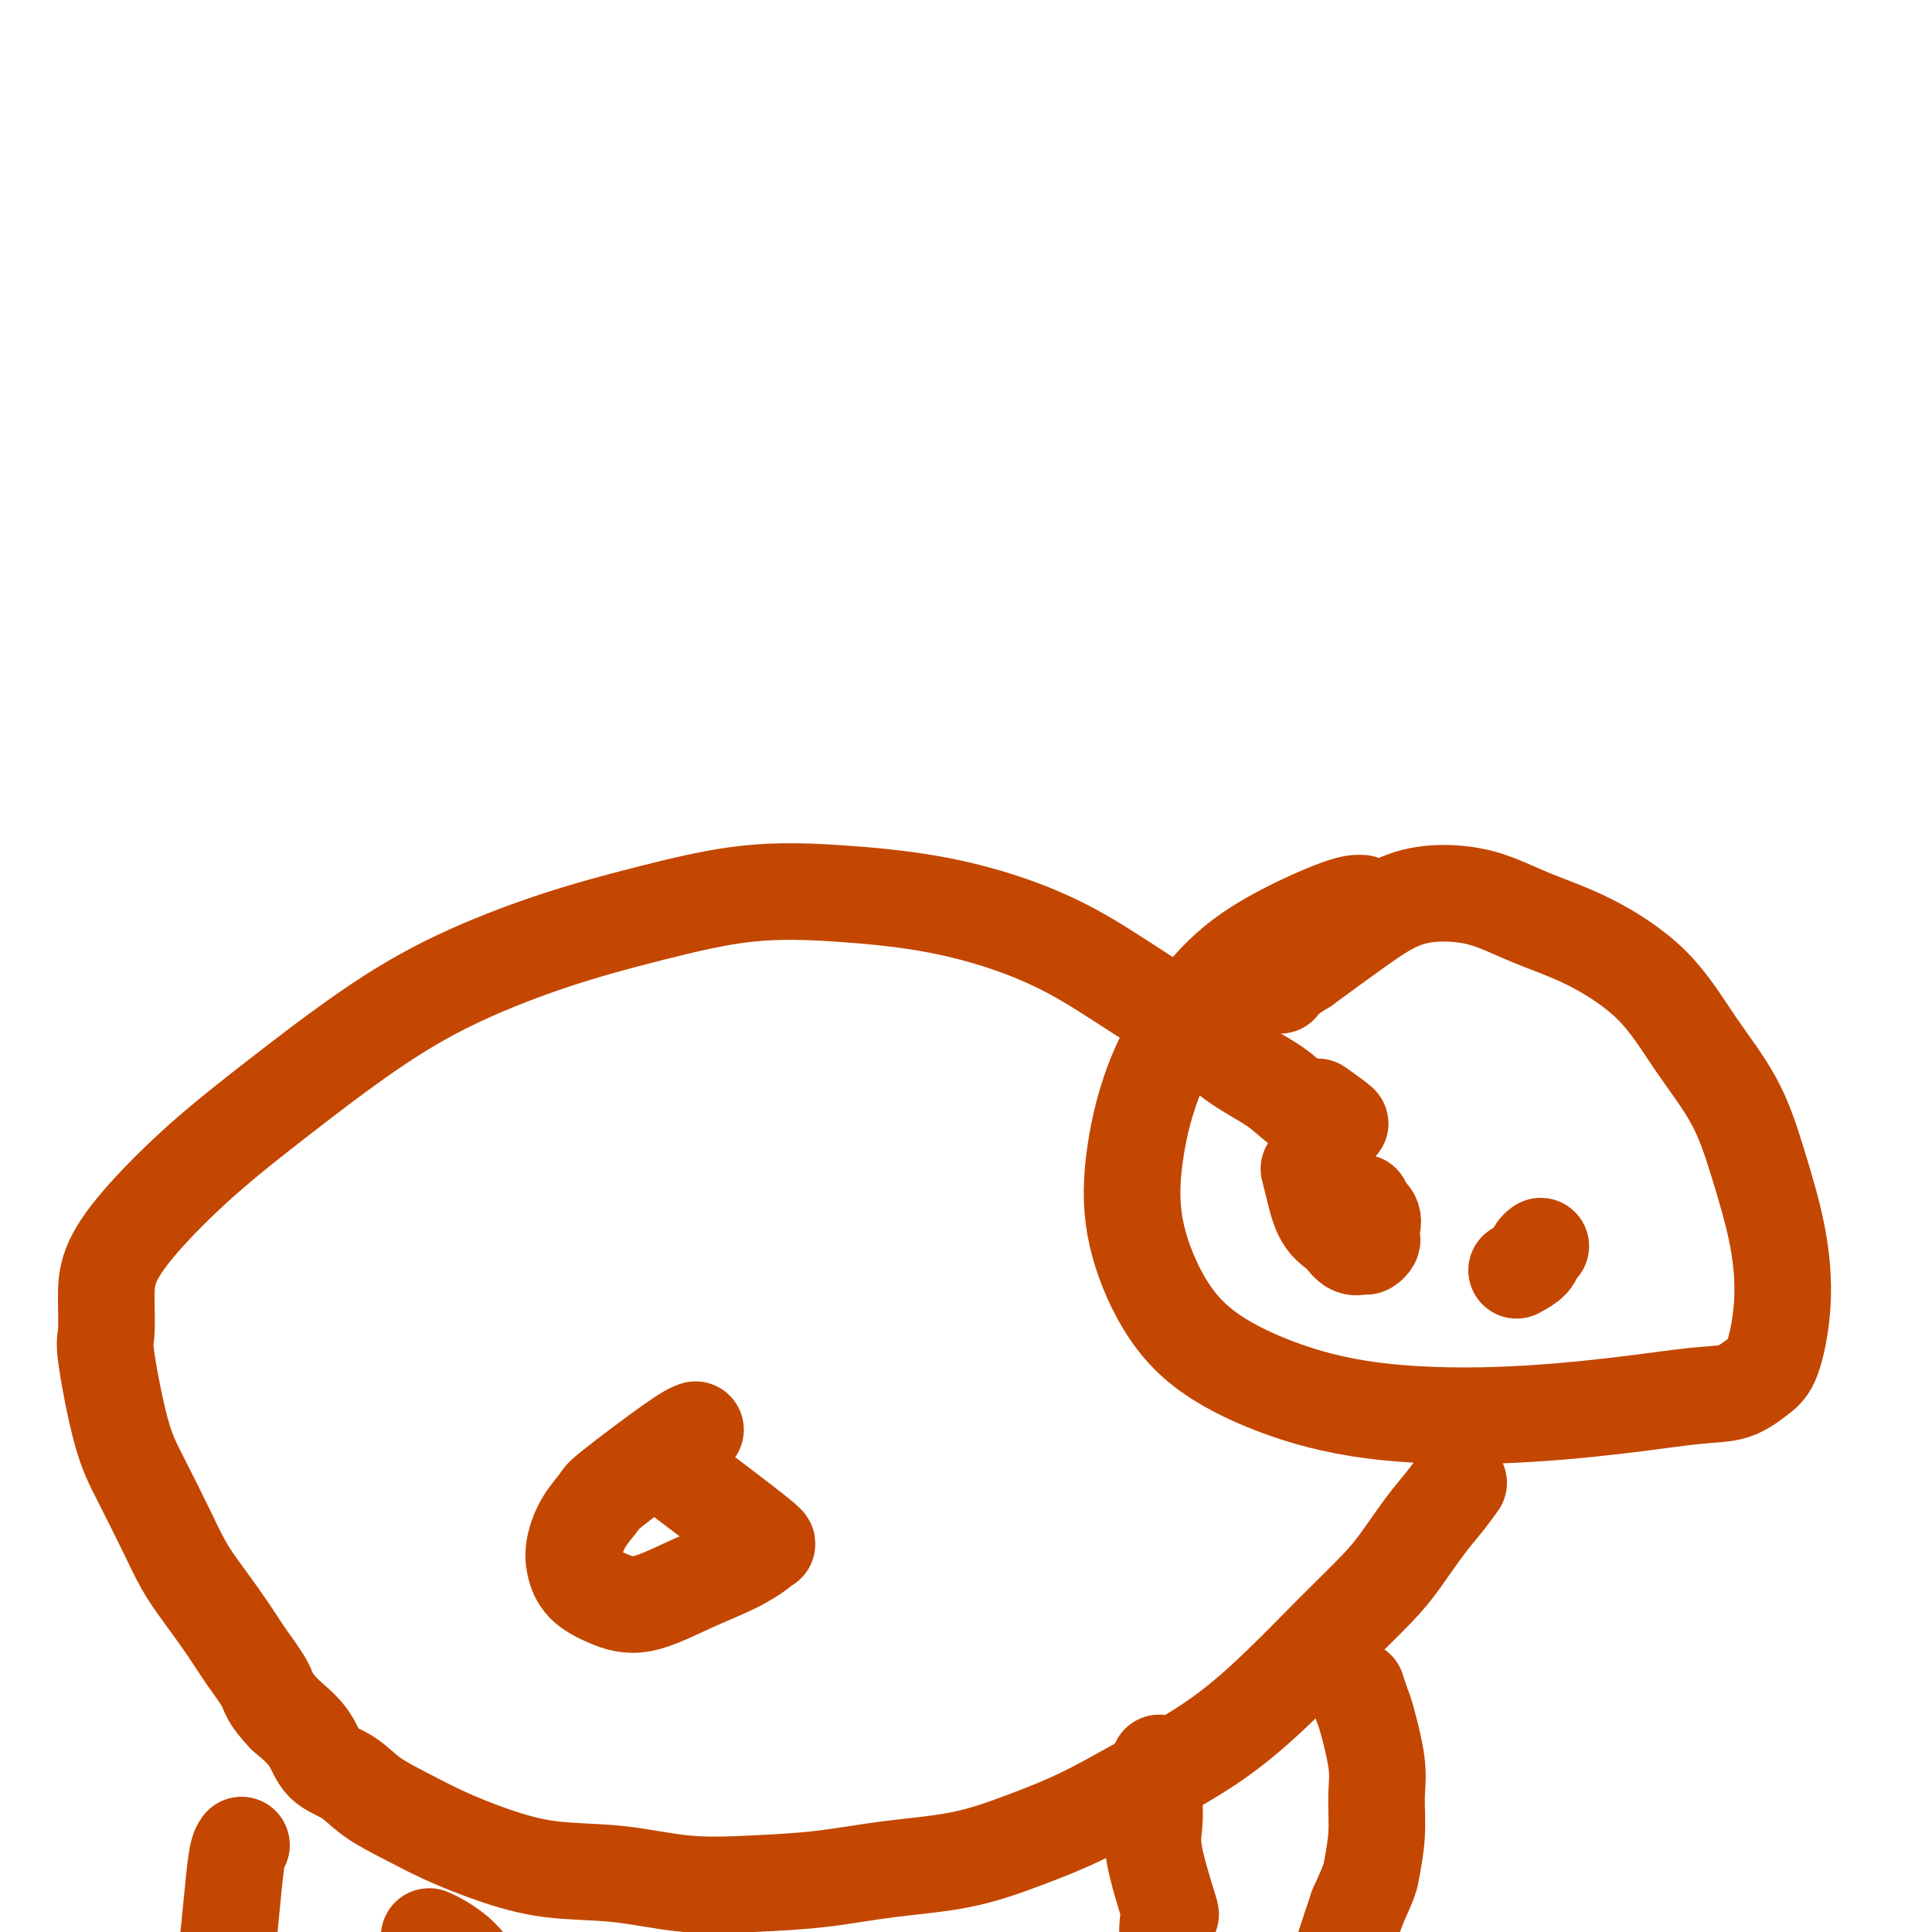
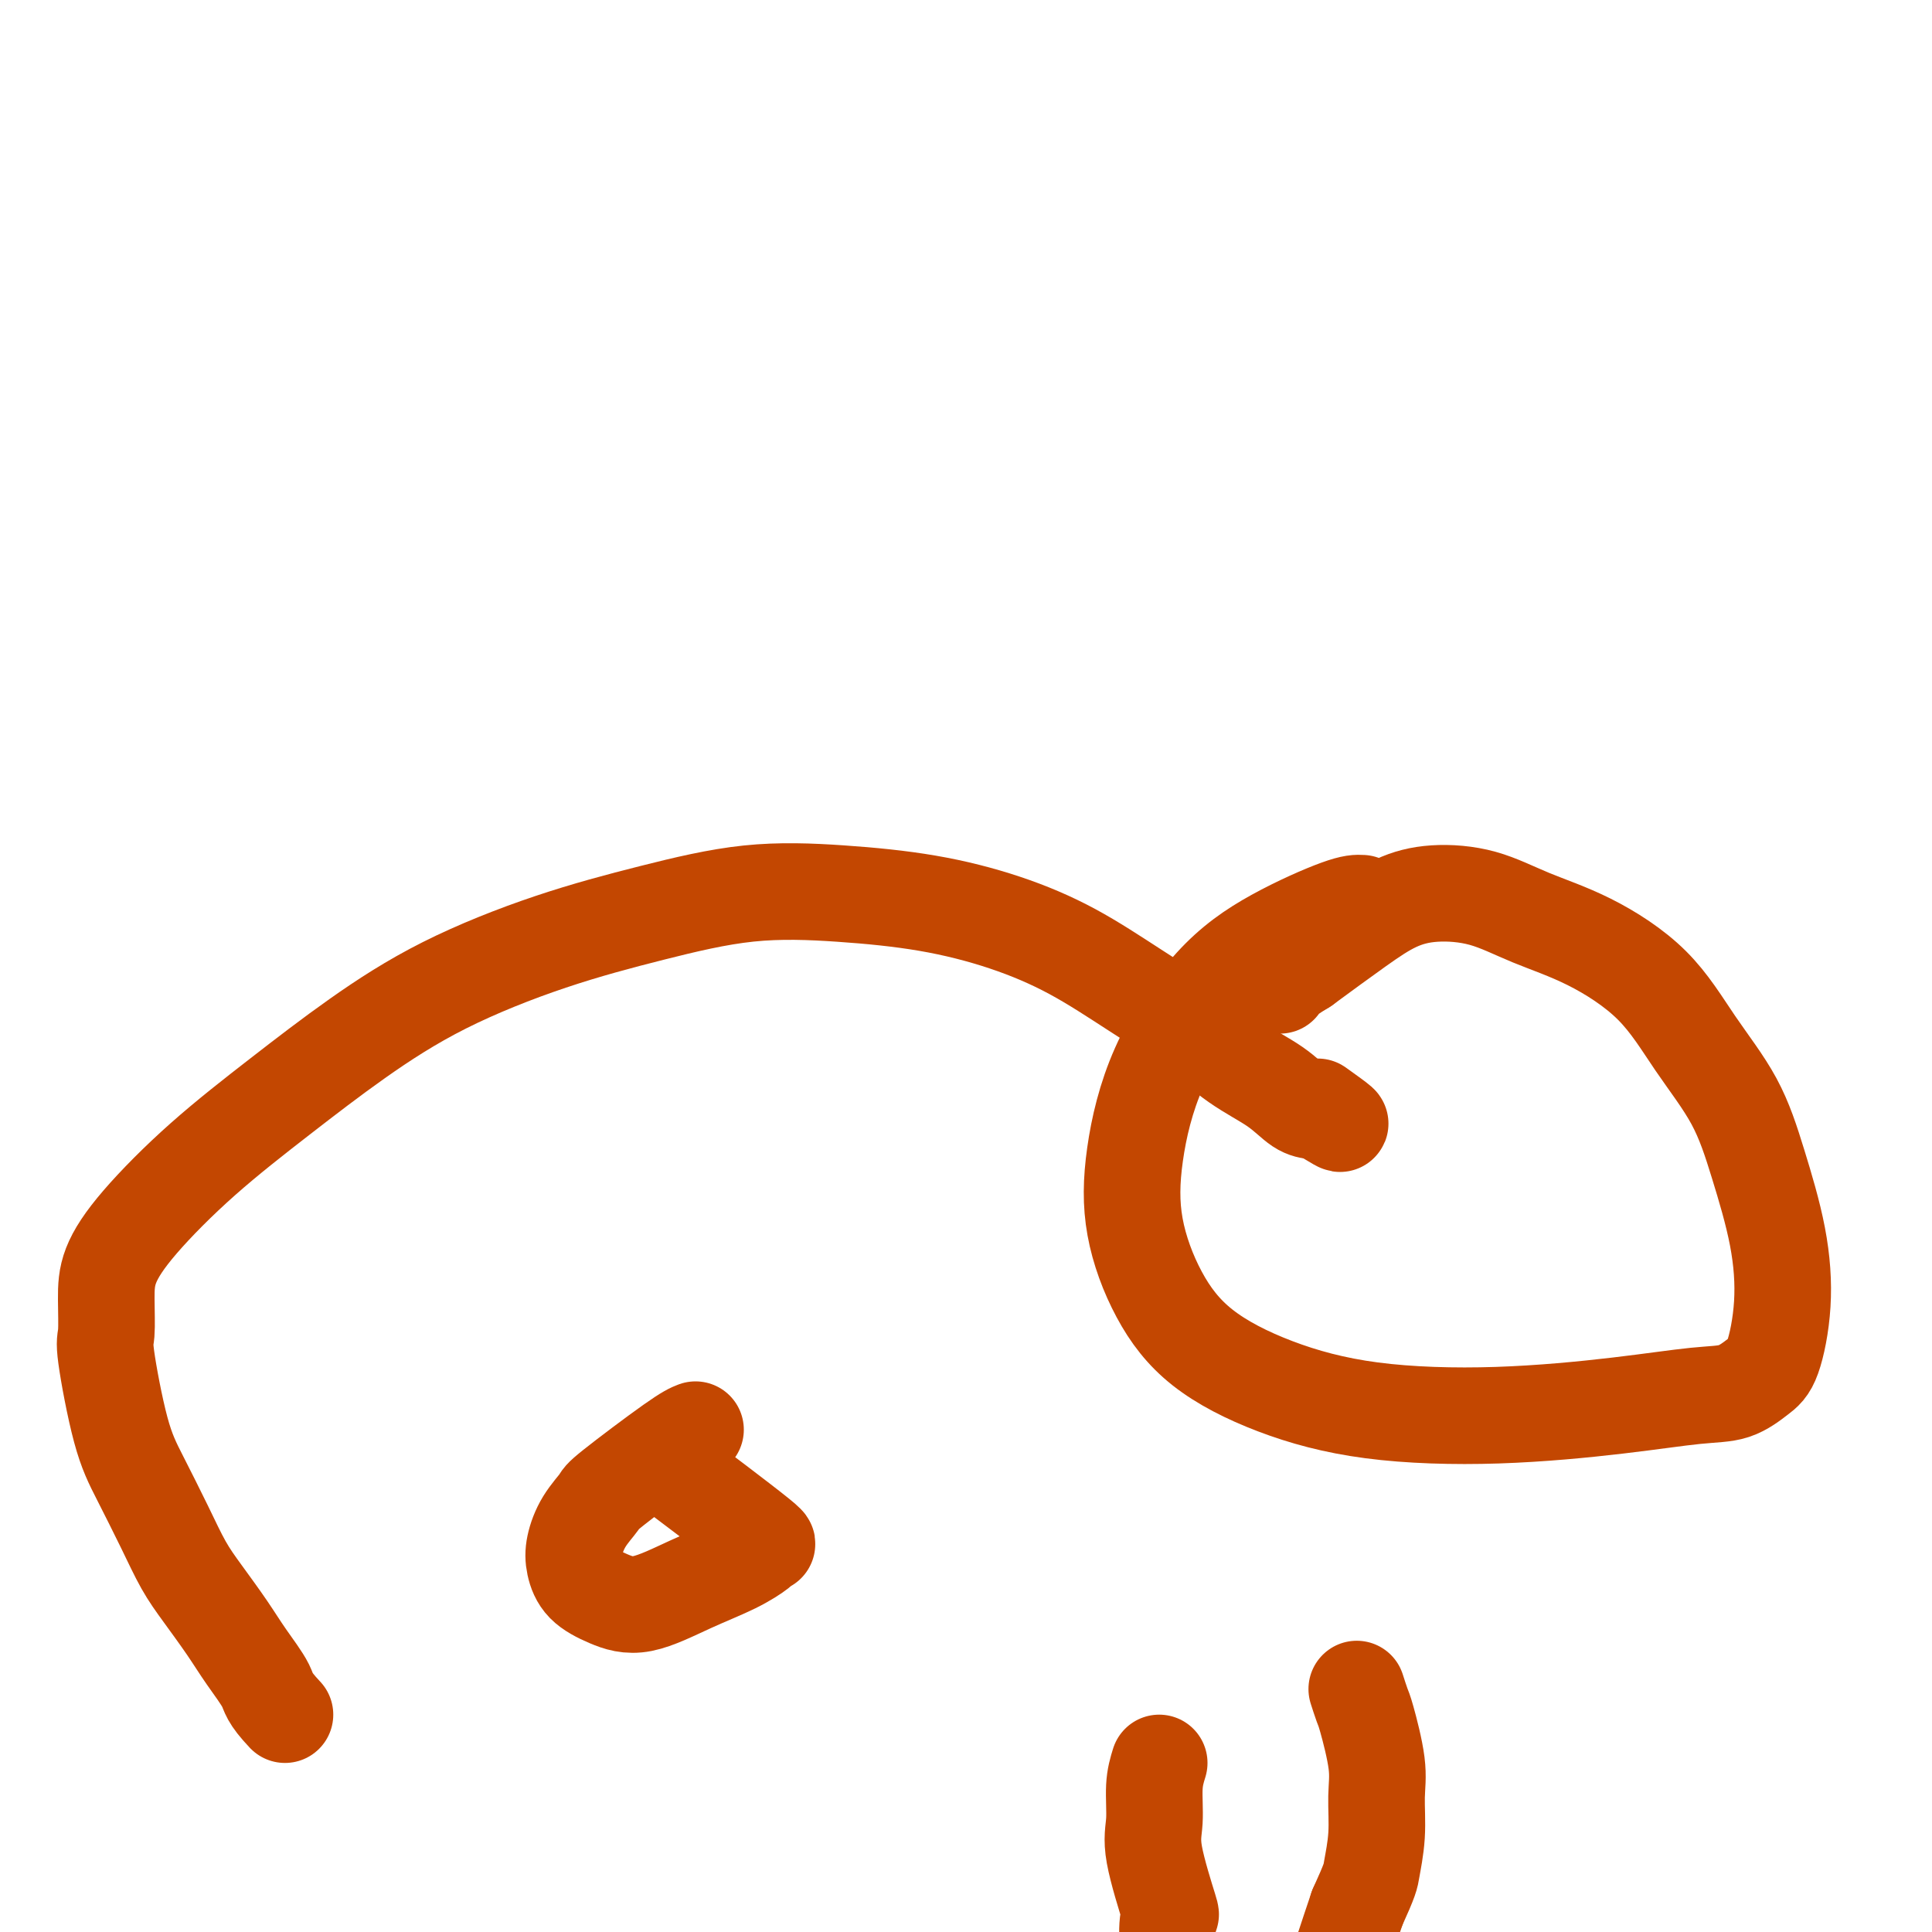
<svg xmlns="http://www.w3.org/2000/svg" viewBox="0 0 400 400" version="1.1">
  <g fill="none" stroke="#C34701" stroke-width="20" stroke-linecap="round" stroke-linejoin="round">
    <path d="M282,187c-0.956,-0.059 -1.913,-0.119 -5,1c-3.087,1.119 -8.305,3.415 -13,6c-4.695,2.585 -8.867,5.457 -13,10c-4.133,4.543 -8.227,10.757 -11,17c-2.773,6.243 -4.225,12.514 -5,18c-0.775,5.486 -0.872,10.188 0,15c0.872,4.812 2.712,9.736 5,14c2.288,4.264 5.024,7.869 9,11c3.976,3.131 9.191,5.788 15,8c5.809,2.212 12.212,3.979 20,5c7.788,1.021 16.961,1.298 26,1c9.039,-0.298 17.944,-1.169 25,-2c7.056,-0.831 12.262,-1.623 16,-2c3.738,-0.377 6.006,-0.341 8,-1c1.994,-0.659 3.714,-2.015 5,-3c1.286,-0.985 2.140,-1.599 3,-4c0.860,-2.401 1.727,-6.590 2,-11c0.273,-4.410 -0.048,-9.039 -1,-14c-0.952,-4.961 -2.535,-10.252 -4,-15c-1.465,-4.748 -2.811,-8.954 -5,-13c-2.189,-4.046 -5.221,-7.931 -8,-12c-2.779,-4.069 -5.304,-8.321 -9,-12c-3.696,-3.679 -8.562,-6.786 -13,-9c-4.438,-2.214 -8.447,-3.537 -12,-5c-3.553,-1.463 -6.651,-3.066 -10,-4c-3.349,-0.934 -6.949,-1.199 -10,-1c-3.051,0.199 -5.552,0.861 -8,2c-2.448,1.139 -4.842,2.754 -8,5c-3.158,2.246 -7.079,5.123 -11,8" />
    <path d="M270,200c-5.311,3.222 -5.089,3.778 -5,4c0.089,0.222 0.044,0.111 0,0" />
-     <path d="M271,242c0.282,1.098 0.565,2.197 1,4c0.435,1.803 1.023,4.311 2,6c0.977,1.689 2.341,2.559 3,3c0.659,0.441 0.611,0.455 1,1c0.389,0.545 1.214,1.623 2,2c0.786,0.377 1.531,0.055 2,0c0.469,-0.055 0.661,0.159 1,0c0.339,-0.159 0.825,-0.689 1,-1c0.175,-0.311 0.039,-0.401 0,-1c-0.039,-0.599 0.018,-1.705 0,-2c-0.018,-0.295 -0.110,0.222 0,0c0.110,-0.222 0.421,-1.183 0,-2c-0.421,-0.817 -1.575,-1.489 -2,-2c-0.425,-0.511 -0.121,-0.860 0,-1c0.121,-0.140 0.061,-0.070 0,0" />
-     <path d="M314,263c1.185,-0.649 2.369,-1.298 3,-2c0.631,-0.702 0.708,-1.458 1,-2c0.292,-0.542 0.798,-0.869 1,-1c0.202,-0.131 0.101,-0.065 0,0" />
-     <path d="M302,307c-0.941,1.303 -1.881,2.605 -3,4c-1.119,1.395 -2.415,2.882 -4,5c-1.585,2.118 -3.459,4.867 -5,7c-1.541,2.133 -2.749,3.650 -5,6c-2.251,2.350 -5.546,5.534 -9,9c-3.454,3.466 -7.069,7.213 -11,11c-3.931,3.787 -8.179,7.613 -13,11c-4.821,3.387 -10.216,6.335 -15,9c-4.784,2.665 -8.958,5.046 -13,7c-4.042,1.954 -7.950,3.479 -12,5c-4.050,1.521 -8.240,3.036 -13,4c-4.760,0.964 -10.090,1.375 -15,2c-4.910,0.625 -9.400,1.462 -14,2c-4.600,0.538 -9.311,0.777 -14,1c-4.689,0.223 -9.357,0.430 -14,0c-4.643,-0.430 -9.261,-1.496 -14,-2c-4.739,-0.504 -9.600,-0.444 -14,-1c-4.400,-0.556 -8.338,-1.728 -12,-3c-3.662,-1.272 -7.047,-2.646 -10,-4c-2.953,-1.354 -5.475,-2.689 -8,-4c-2.525,-1.311 -5.055,-2.597 -7,-4c-1.945,-1.403 -3.305,-2.922 -5,-4c-1.695,-1.078 -3.726,-1.713 -5,-3c-1.274,-1.287 -1.793,-3.225 -3,-5c-1.207,-1.775 -3.104,-3.388 -5,-5" />
    <path d="M59,355c-3.495,-3.697 -3.232,-4.440 -4,-6c-0.768,-1.560 -2.567,-3.939 -4,-6c-1.433,-2.061 -2.501,-3.806 -4,-6c-1.499,-2.194 -3.429,-4.839 -5,-7c-1.571,-2.161 -2.782,-3.840 -4,-6c-1.218,-2.160 -2.442,-4.801 -4,-8c-1.558,-3.199 -3.451,-6.955 -5,-10c-1.549,-3.045 -2.755,-5.378 -4,-10c-1.245,-4.622 -2.531,-11.531 -3,-15c-0.469,-3.469 -0.121,-3.496 0,-5c0.121,-1.504 0.016,-4.484 0,-7c-0.016,-2.516 0.056,-4.570 1,-7c0.944,-2.430 2.761,-5.238 6,-9c3.239,-3.762 7.900,-8.480 13,-13c5.100,-4.520 10.640,-8.844 16,-13c5.360,-4.156 10.539,-8.144 16,-12c5.461,-3.856 11.204,-7.581 18,-11c6.796,-3.419 14.645,-6.533 22,-9c7.355,-2.467 14.215,-4.286 21,-6c6.785,-1.714 13.495,-3.322 20,-4c6.505,-0.678 12.804,-0.424 19,0c6.196,0.424 12.290,1.020 18,2c5.710,0.980 11.038,2.344 16,4c4.962,1.656 9.558,3.604 14,6c4.442,2.396 8.729,5.241 13,8c4.271,2.759 8.524,5.433 12,8c3.476,2.567 6.175,5.028 9,7c2.825,1.972 5.778,3.457 8,5c2.222,1.543 3.714,3.146 5,4c1.286,0.854 2.368,0.958 3,1c0.632,0.042 0.816,0.021 1,0" />
    <path d="M273,230c8.156,5.133 3.044,1.467 1,0c-2.044,-1.467 -1.022,-0.733 0,0" />
-     <path d="M50,382c-0.332,0.480 -0.664,0.961 -1,3c-0.336,2.039 -0.676,5.638 -1,9c-0.324,3.362 -0.631,6.487 -1,10c-0.369,3.513 -0.799,7.414 -1,11c-0.201,3.586 -0.173,6.857 0,10c0.173,3.143 0.489,6.158 1,9c0.511,2.842 1.216,5.510 2,8c0.784,2.490 1.648,4.802 3,7c1.352,2.198 3.192,4.280 5,6c1.808,1.720 3.584,3.076 6,4c2.416,0.924 5.471,1.416 8,2c2.529,0.584 4.530,1.259 7,1c2.470,-0.259 5.408,-1.452 8,-3c2.592,-1.548 4.839,-3.450 7,-6c2.161,-2.550 4.236,-5.747 6,-9c1.764,-3.253 3.216,-6.562 4,-9c0.784,-2.438 0.899,-4.004 1,-6c0.101,-1.996 0.190,-4.422 0,-7c-0.190,-2.578 -0.657,-5.307 -2,-8c-1.343,-2.693 -3.562,-5.349 -5,-7c-1.438,-1.651 -2.097,-2.298 -3,-3c-0.903,-0.702 -2.051,-1.458 -3,-2c-0.949,-0.542 -1.700,-0.869 -2,-1c-0.300,-0.131 -0.150,-0.065 0,0" />
    <path d="M240,365c-0.447,1.445 -0.893,2.890 -1,5c-0.107,2.110 0.127,4.885 0,7c-0.127,2.115 -0.615,3.568 0,7c0.615,3.432 2.332,8.841 3,11c0.668,2.159 0.286,1.067 0,2c-0.286,0.933 -0.475,3.892 0,6c0.475,2.108 1.614,3.364 2,5c0.386,1.636 0.018,3.653 0,5c-0.018,1.347 0.312,2.024 1,3c0.688,0.976 1.733,2.250 2,3c0.267,0.750 -0.245,0.976 0,2c0.245,1.024 1.248,2.845 2,4c0.752,1.155 1.253,1.642 2,2c0.747,0.358 1.738,0.586 3,1c1.262,0.414 2.794,1.015 4,1c1.206,-0.015 2.087,-0.646 3,-1c0.913,-0.354 1.857,-0.432 3,-1c1.143,-0.568 2.483,-1.625 3,-2c0.517,-0.375 0.210,-0.067 1,-1c0.790,-0.933 2.676,-3.106 4,-5c1.324,-1.894 2.087,-3.510 3,-6c0.913,-2.490 1.975,-5.854 3,-9c1.025,-3.146 2.012,-6.073 3,-9" />
    <path d="M281,395c2.783,-6.138 2.739,-6.482 3,-8c0.261,-1.518 0.827,-4.211 1,-7c0.173,-2.789 -0.049,-5.673 0,-8c0.049,-2.327 0.367,-4.098 0,-7c-0.367,-2.902 -1.419,-6.935 -2,-9c-0.581,-2.065 -0.692,-2.162 -1,-3c-0.308,-0.838 -0.814,-2.418 -1,-3c-0.186,-0.582 -0.053,-0.166 0,0c0.053,0.166 0.027,0.083 0,0" />
    <path d="M144,296c-0.825,0.316 -1.650,0.633 -5,3c-3.350,2.367 -9.224,6.786 -12,9c-2.776,2.214 -2.453,2.224 -3,3c-0.547,0.776 -1.965,2.319 -3,4c-1.035,1.681 -1.688,3.501 -2,5c-0.312,1.499 -0.282,2.677 0,4c0.282,1.323 0.815,2.791 2,4c1.185,1.209 3.022,2.159 5,3c1.978,0.841 4.097,1.572 7,1c2.903,-0.572 6.591,-2.447 10,-4c3.409,-1.553 6.538,-2.785 9,-4c2.462,-1.215 4.257,-2.412 5,-3c0.743,-0.588 0.434,-0.566 0,-1c-0.434,-0.434 -0.993,-1.322 0,-1c0.993,0.322 3.536,1.856 0,-1c-3.536,-2.856 -13.153,-10.102 -17,-13c-3.847,-2.898 -1.923,-1.449 0,0" />
  </g>
</svg>